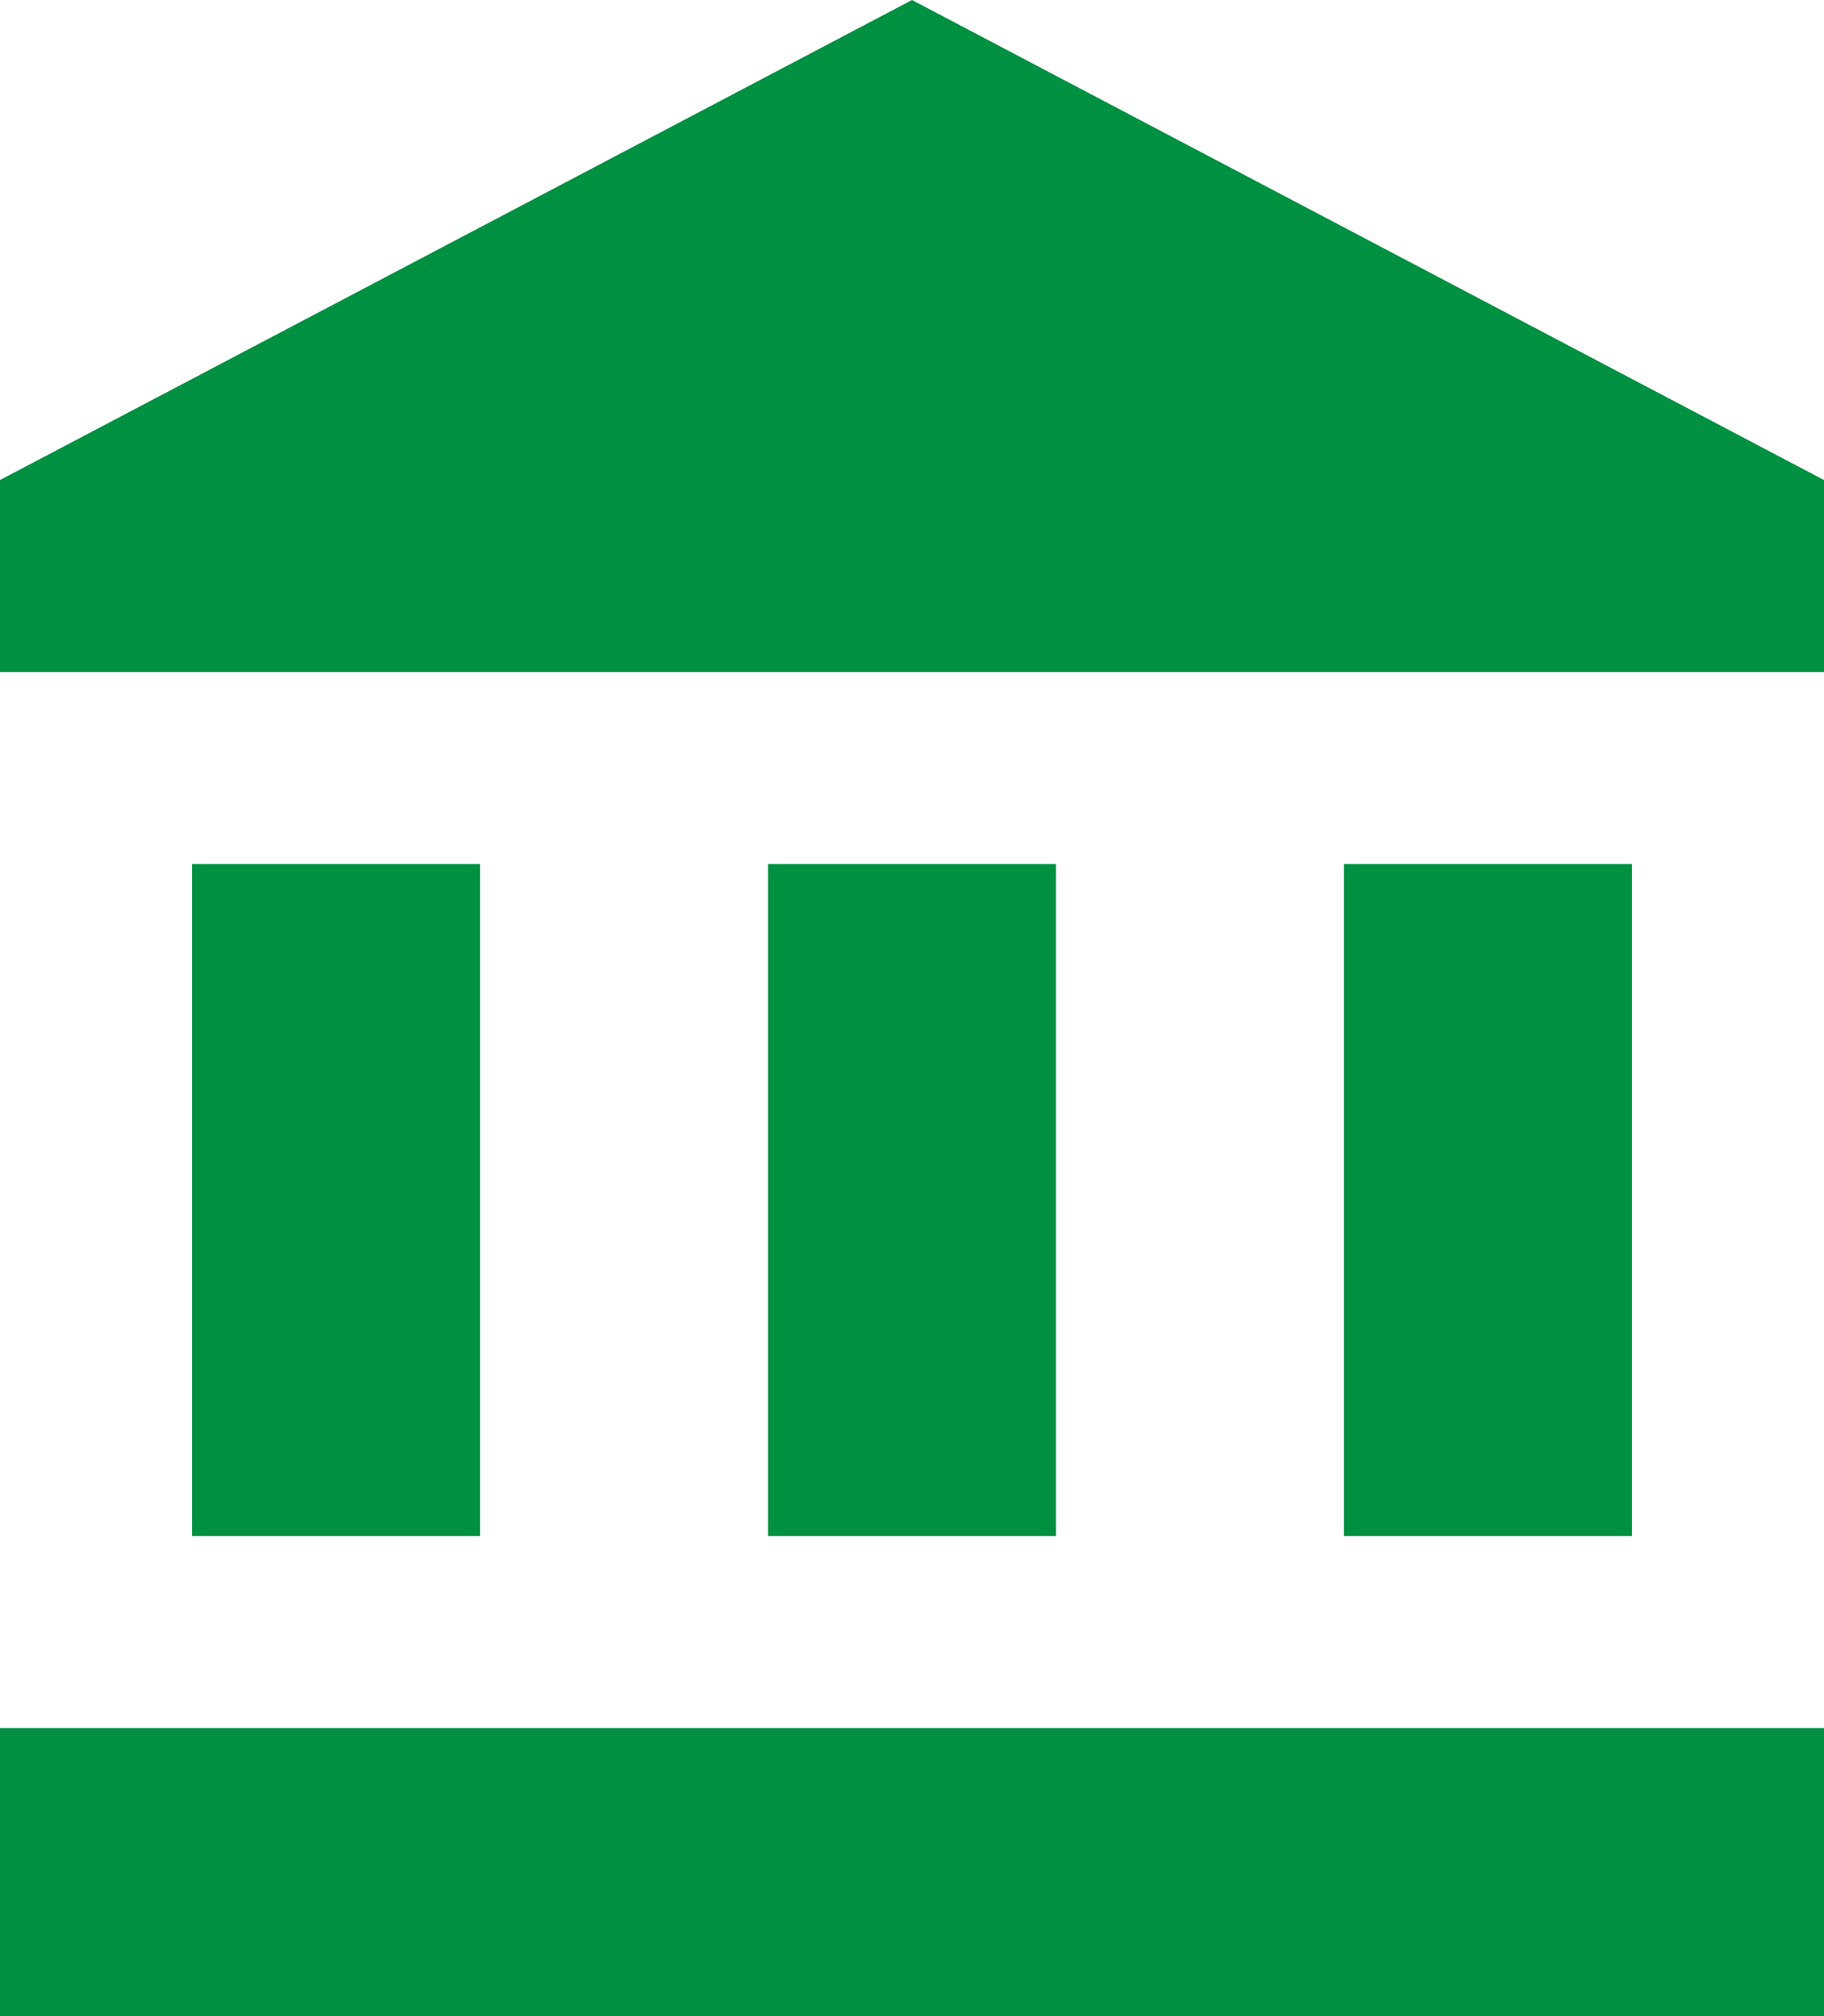
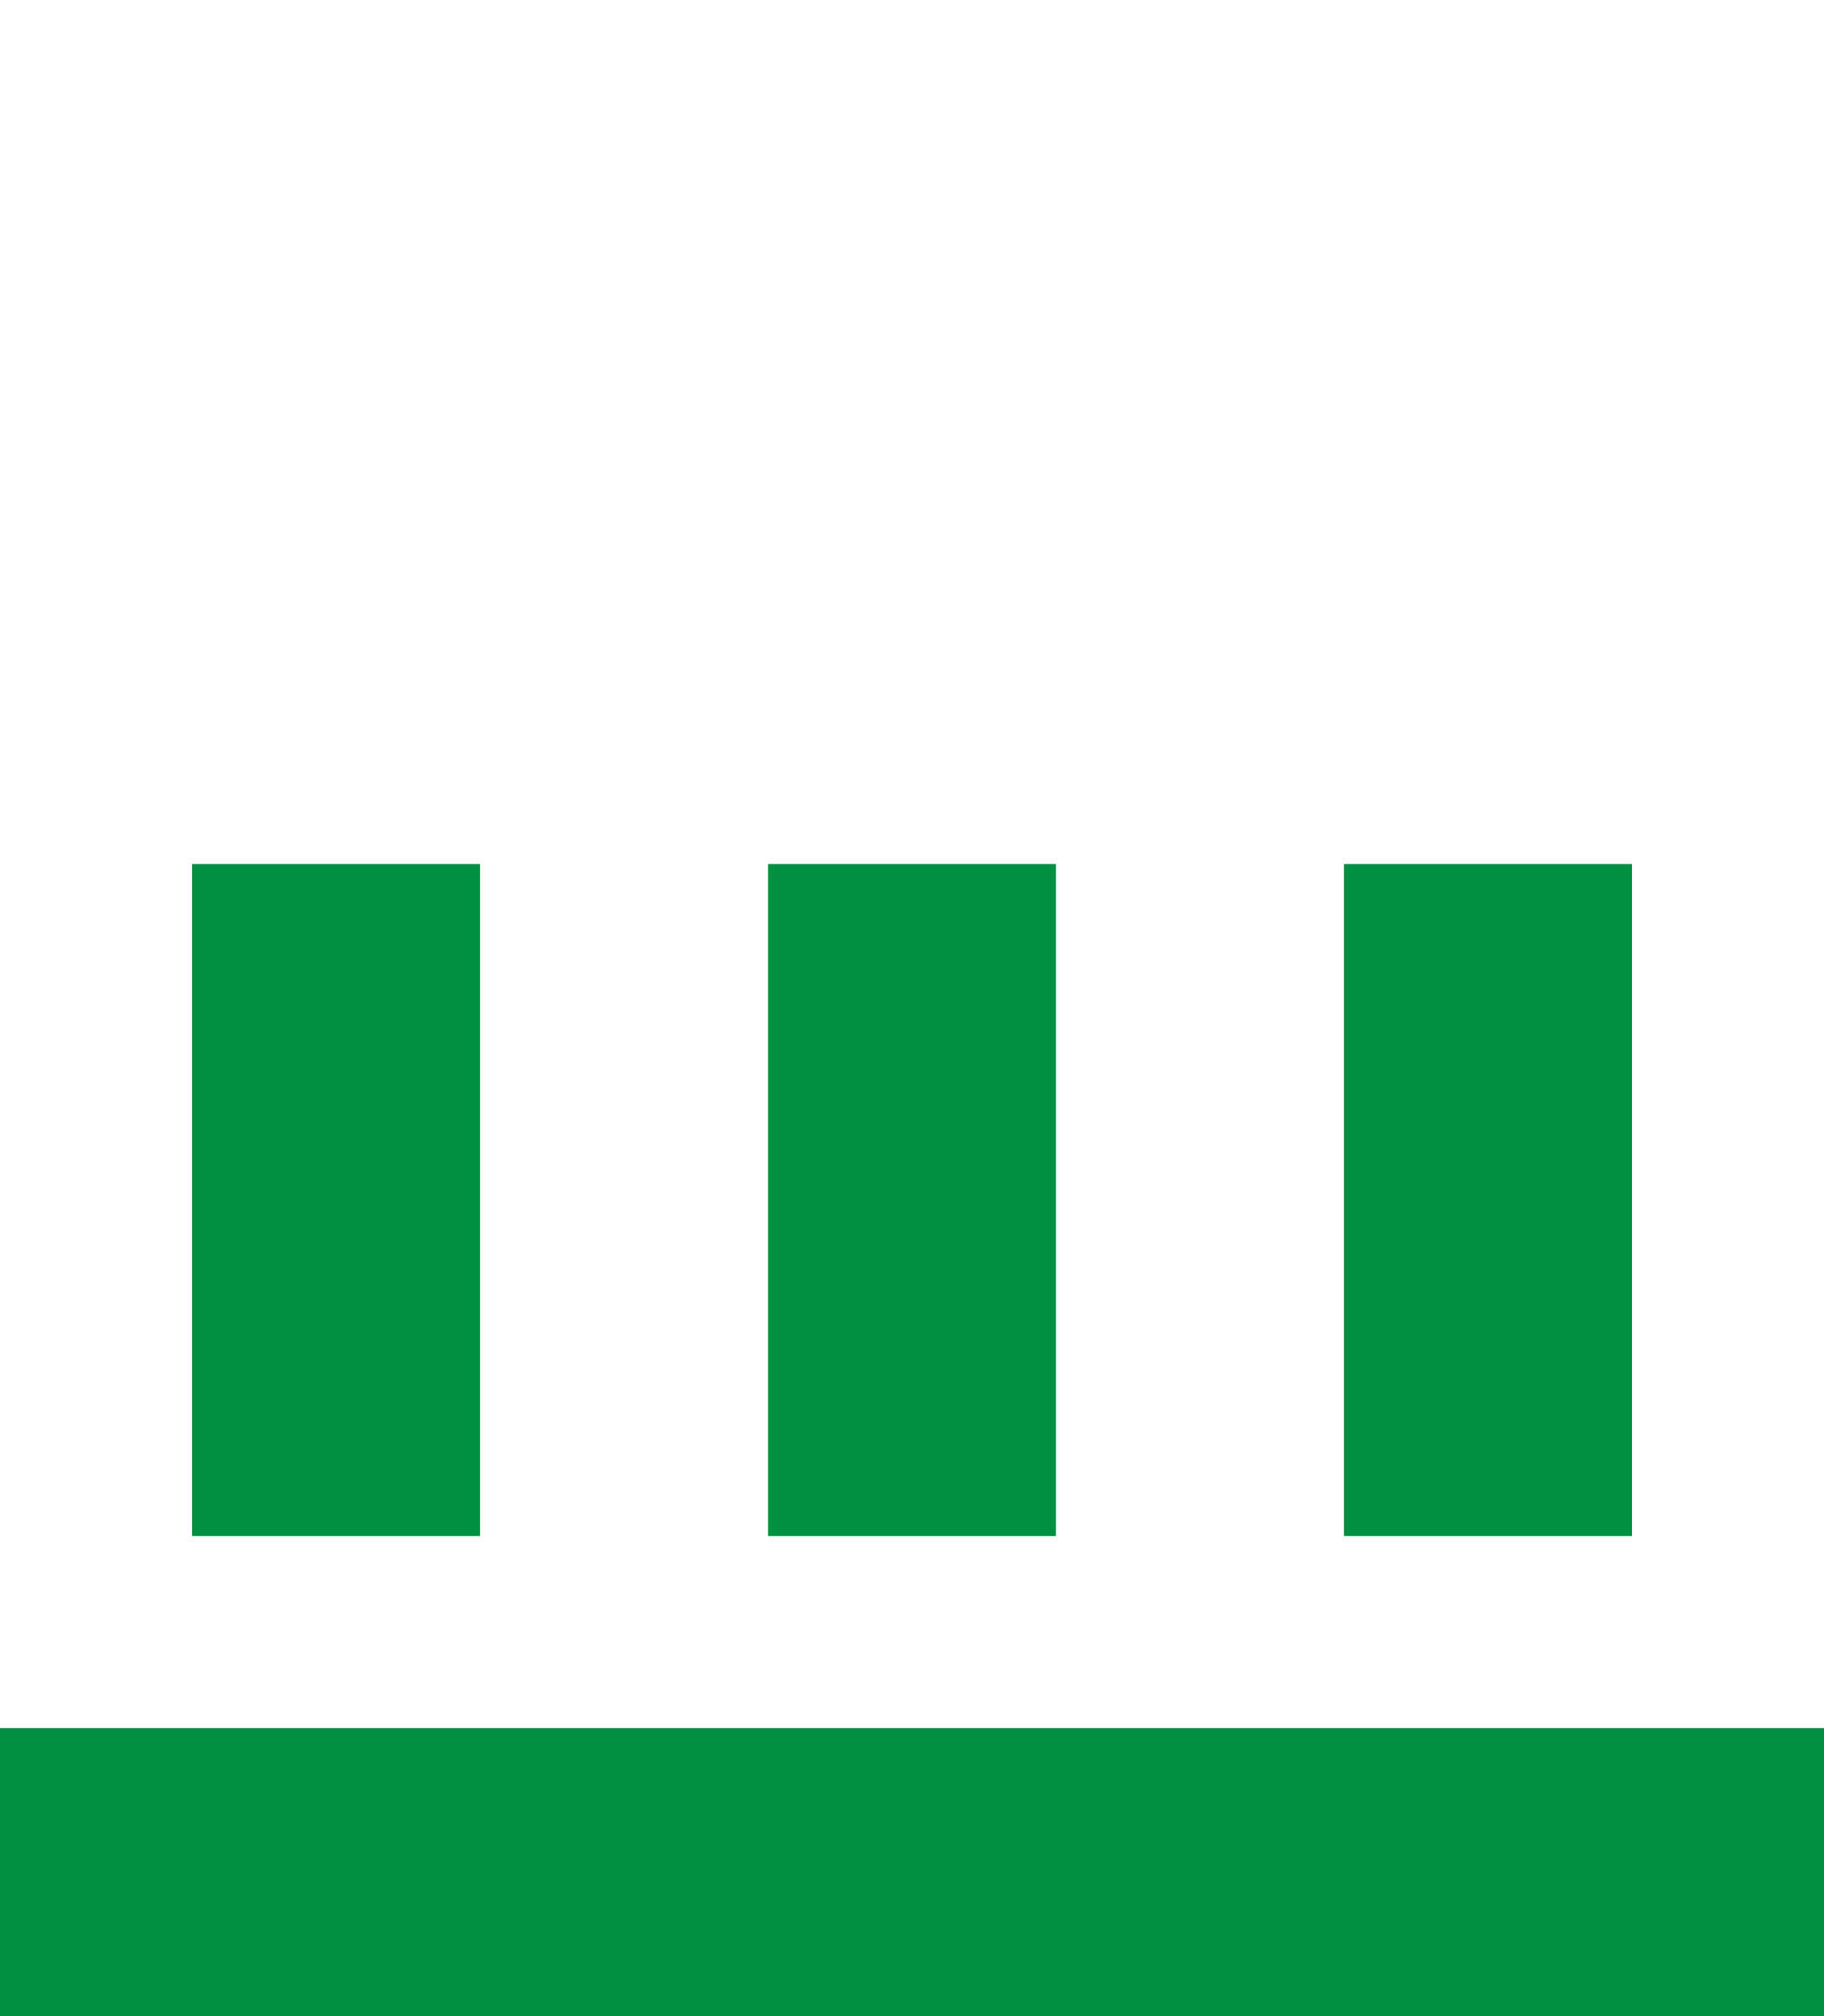
<svg xmlns="http://www.w3.org/2000/svg" width="19" height="21" viewBox="0 0 19 21" fill="none">
-   <path d="M2 9V16H5V9H2ZM8 9V16H11V9H8ZM0 21H19V18H0V21ZM14 9V16H17V9H14ZM9.5 0L0 5V7H19V5L9.5 0Z" fill="#009041" />
+   <path d="M2 9V16H5V9H2ZM8 9V16H11V9H8ZM0 21H19V18H0V21ZM14 9V16H17V9H14ZM9.5 0L0 5V7V5L9.5 0Z" fill="#009041" />
</svg>